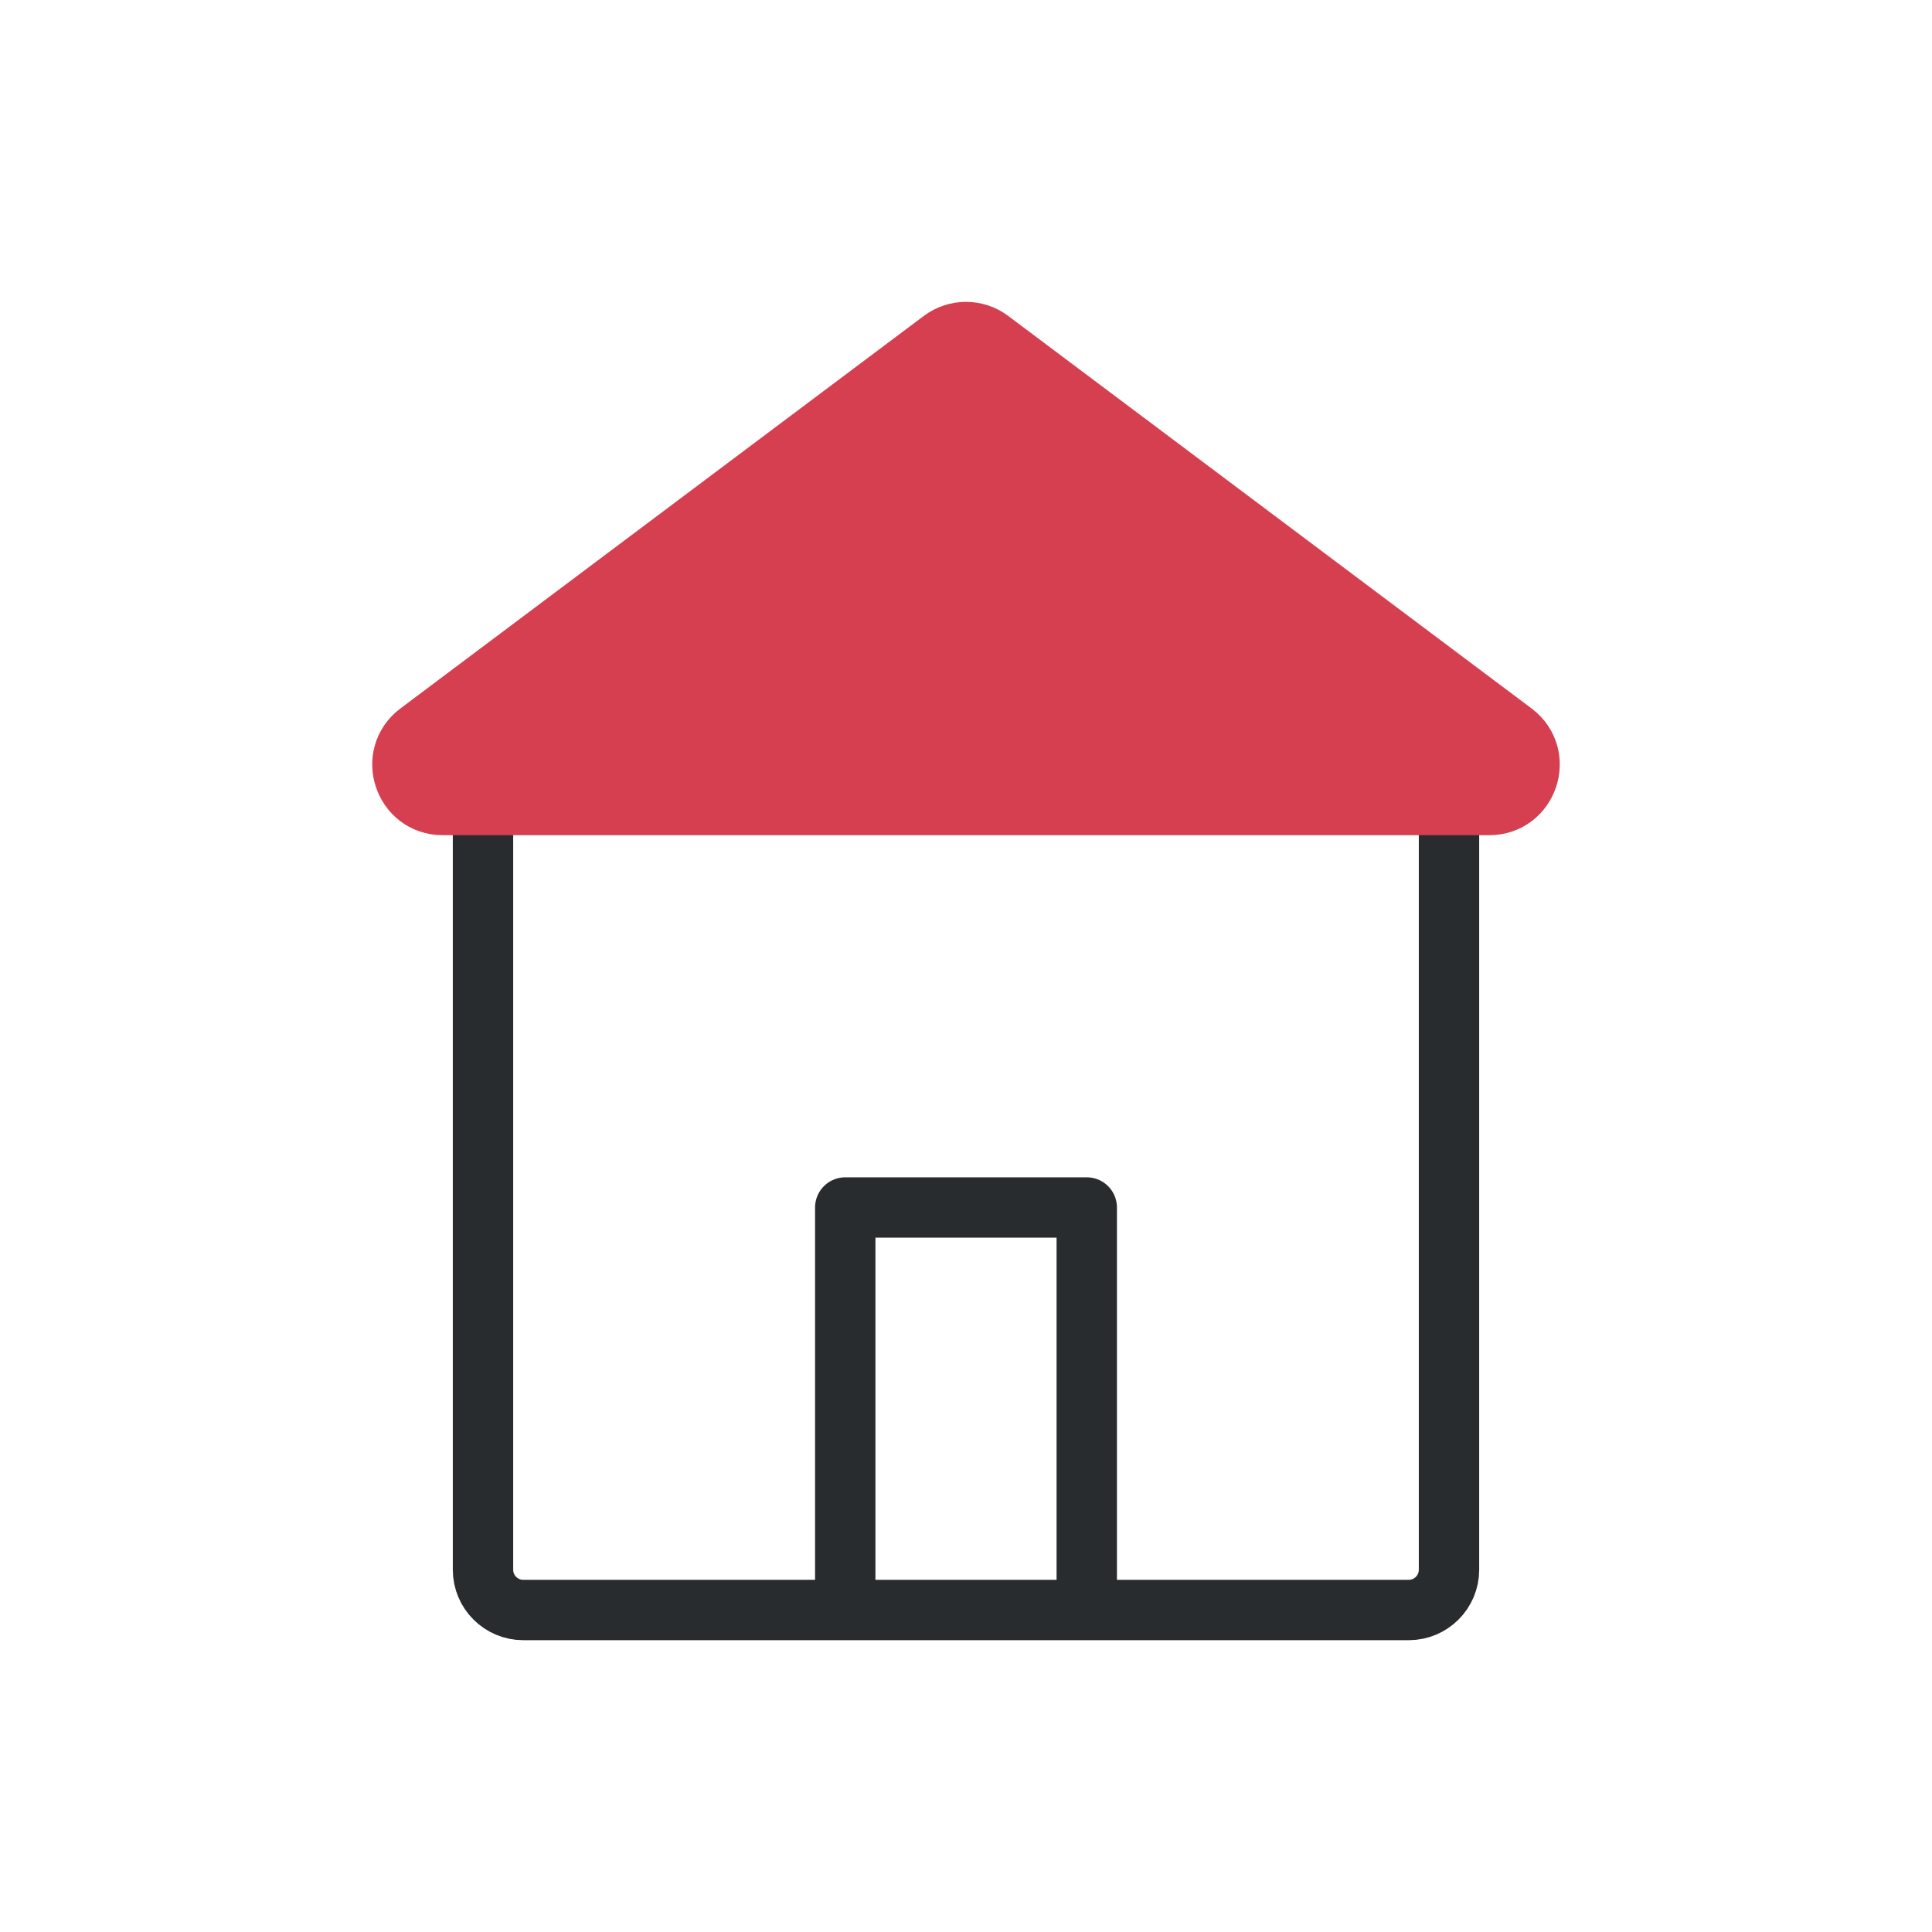
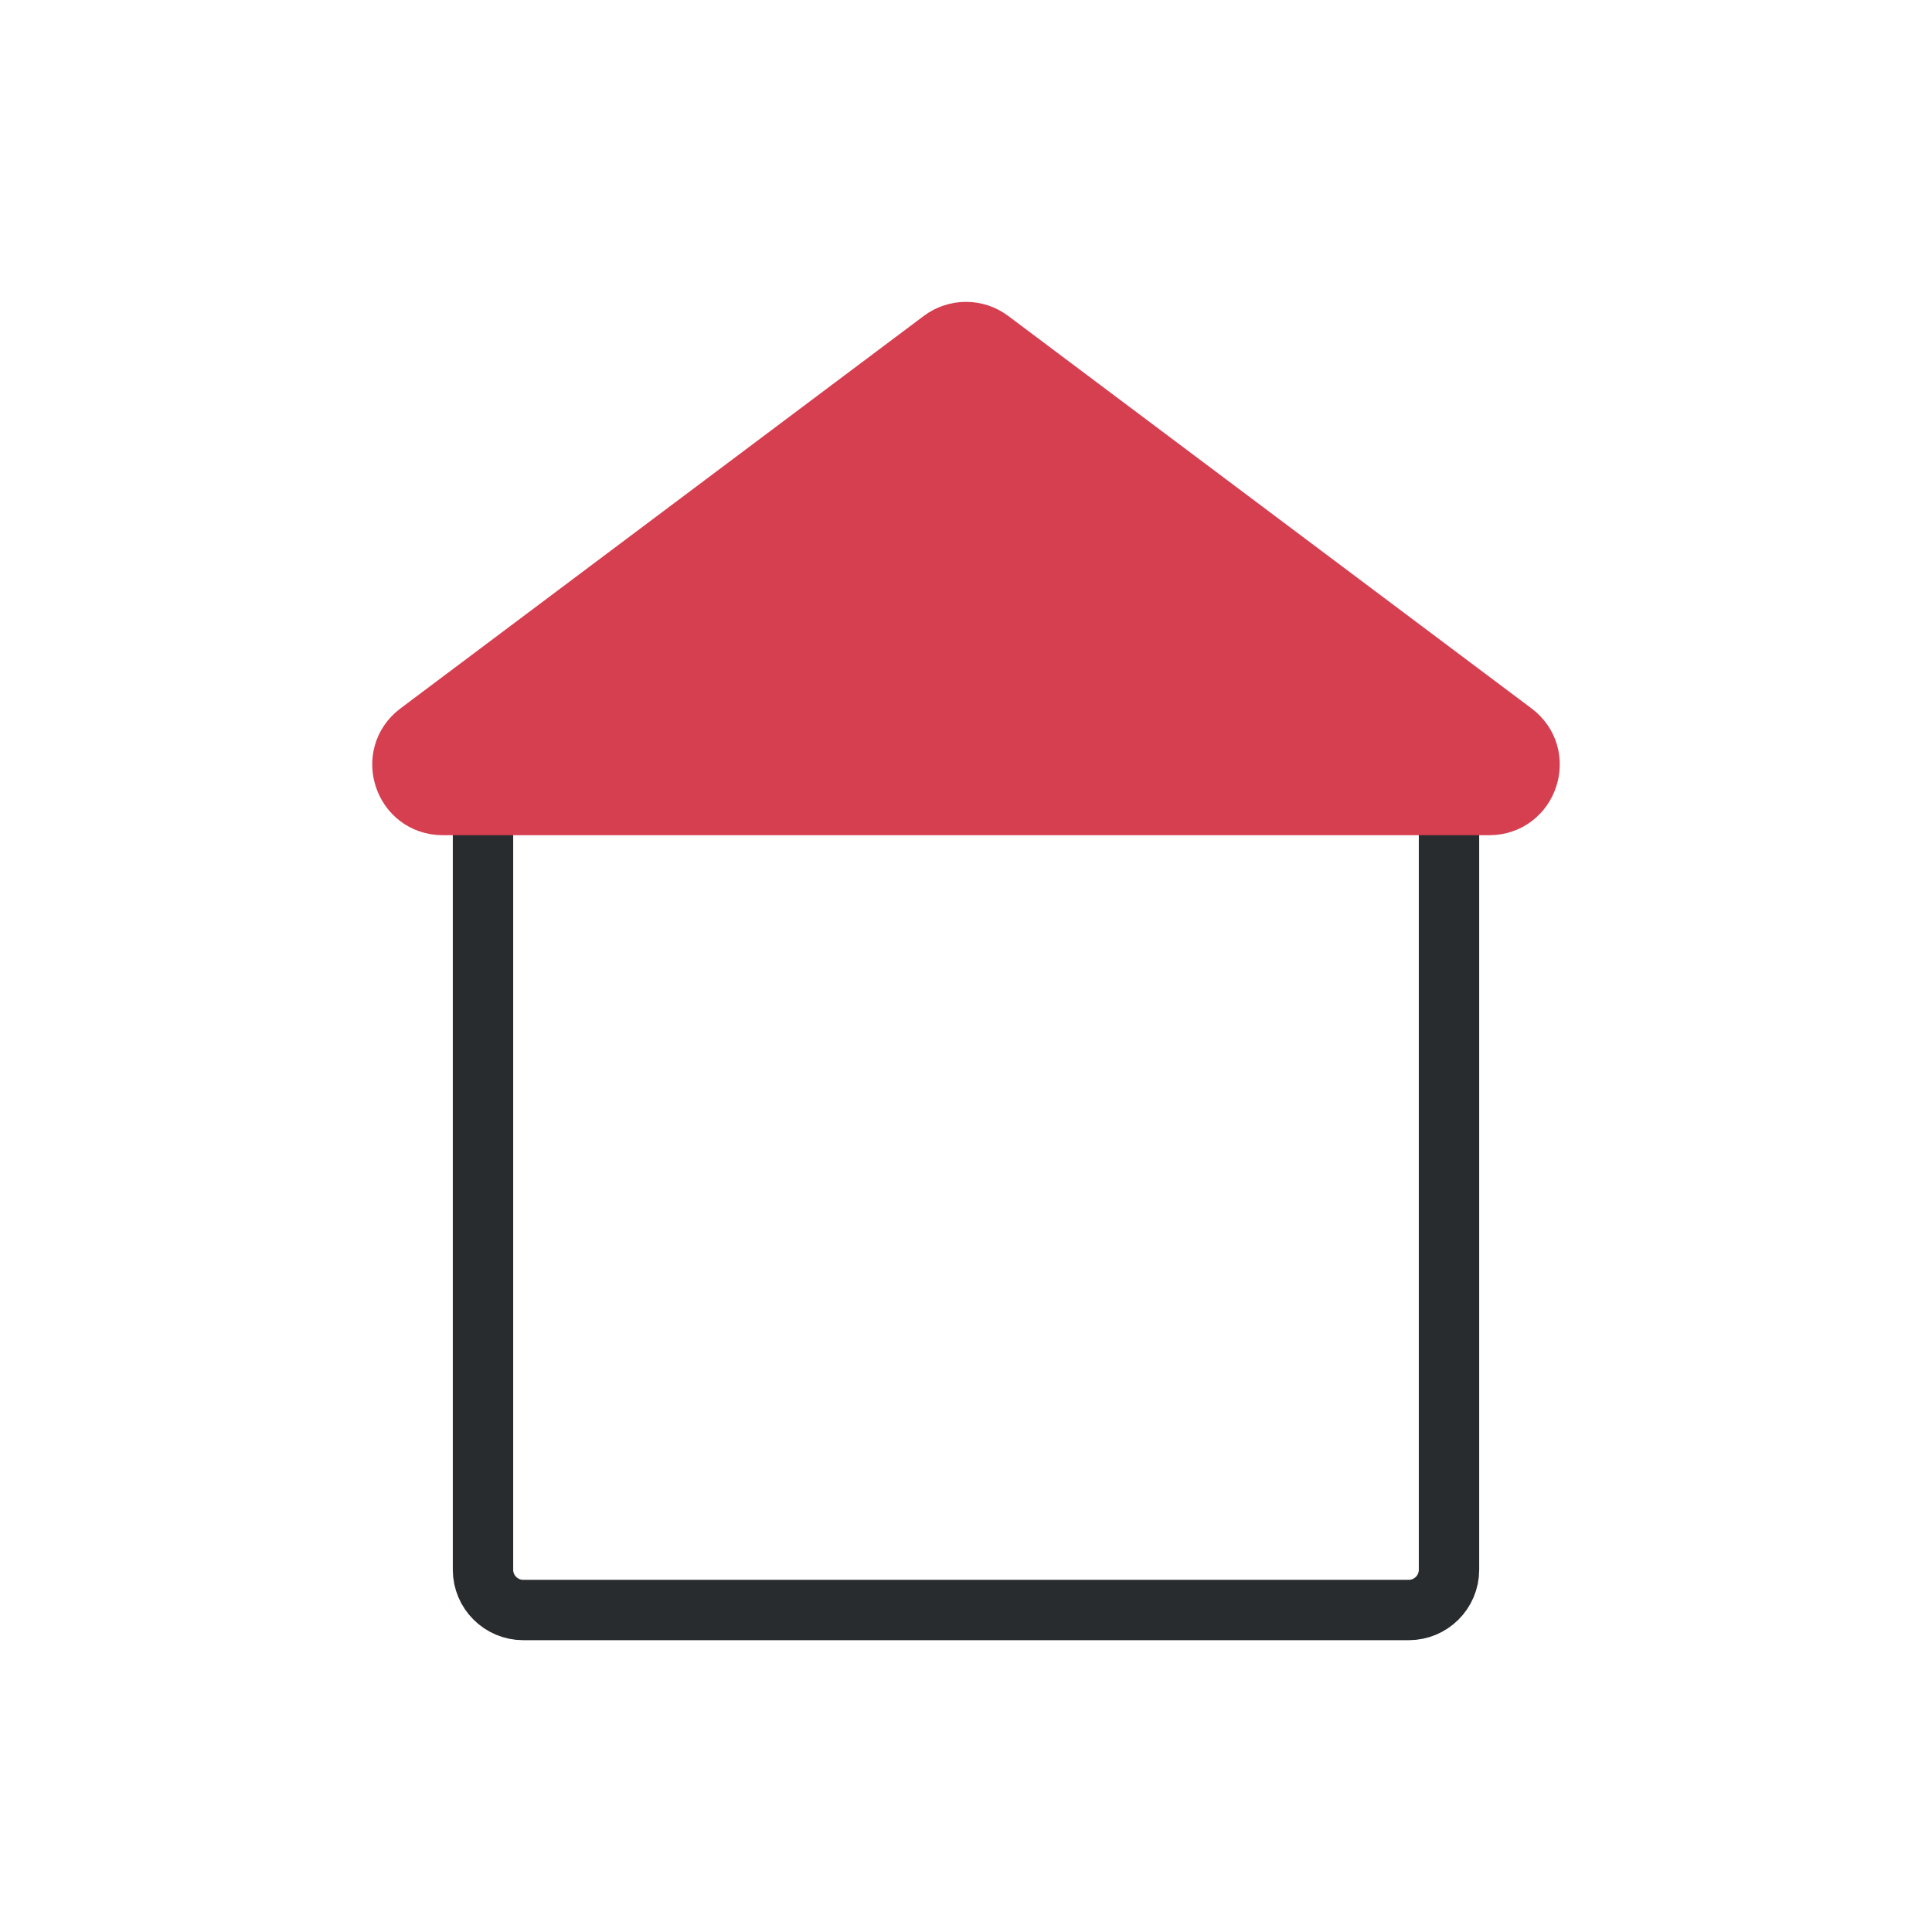
<svg xmlns="http://www.w3.org/2000/svg" width="48" height="48" viewBox="0 0 48 48" fill="none">
  <path d="M12 20V39C12 39.552 12.448 40 13 40H35C35.552 40 36 39.552 36 39V20" stroke="#282C2E" stroke-width="1.5" />
-   <path d="M21 40V30H27V40" stroke="#282C2E" stroke-width="1.5" stroke-linejoin="round" />
  <path d="M10.4 18.2L23.4 8.45C23.756 8.183 24.244 8.183 24.6 8.45L37.6 18.2C38.369 18.777 37.961 20 37 20H11C10.039 20 9.631 18.777 10.4 18.2Z" fill="#D53F50" stroke="#D53F50" stroke-width="1.5" stroke-linecap="square" />
</svg>